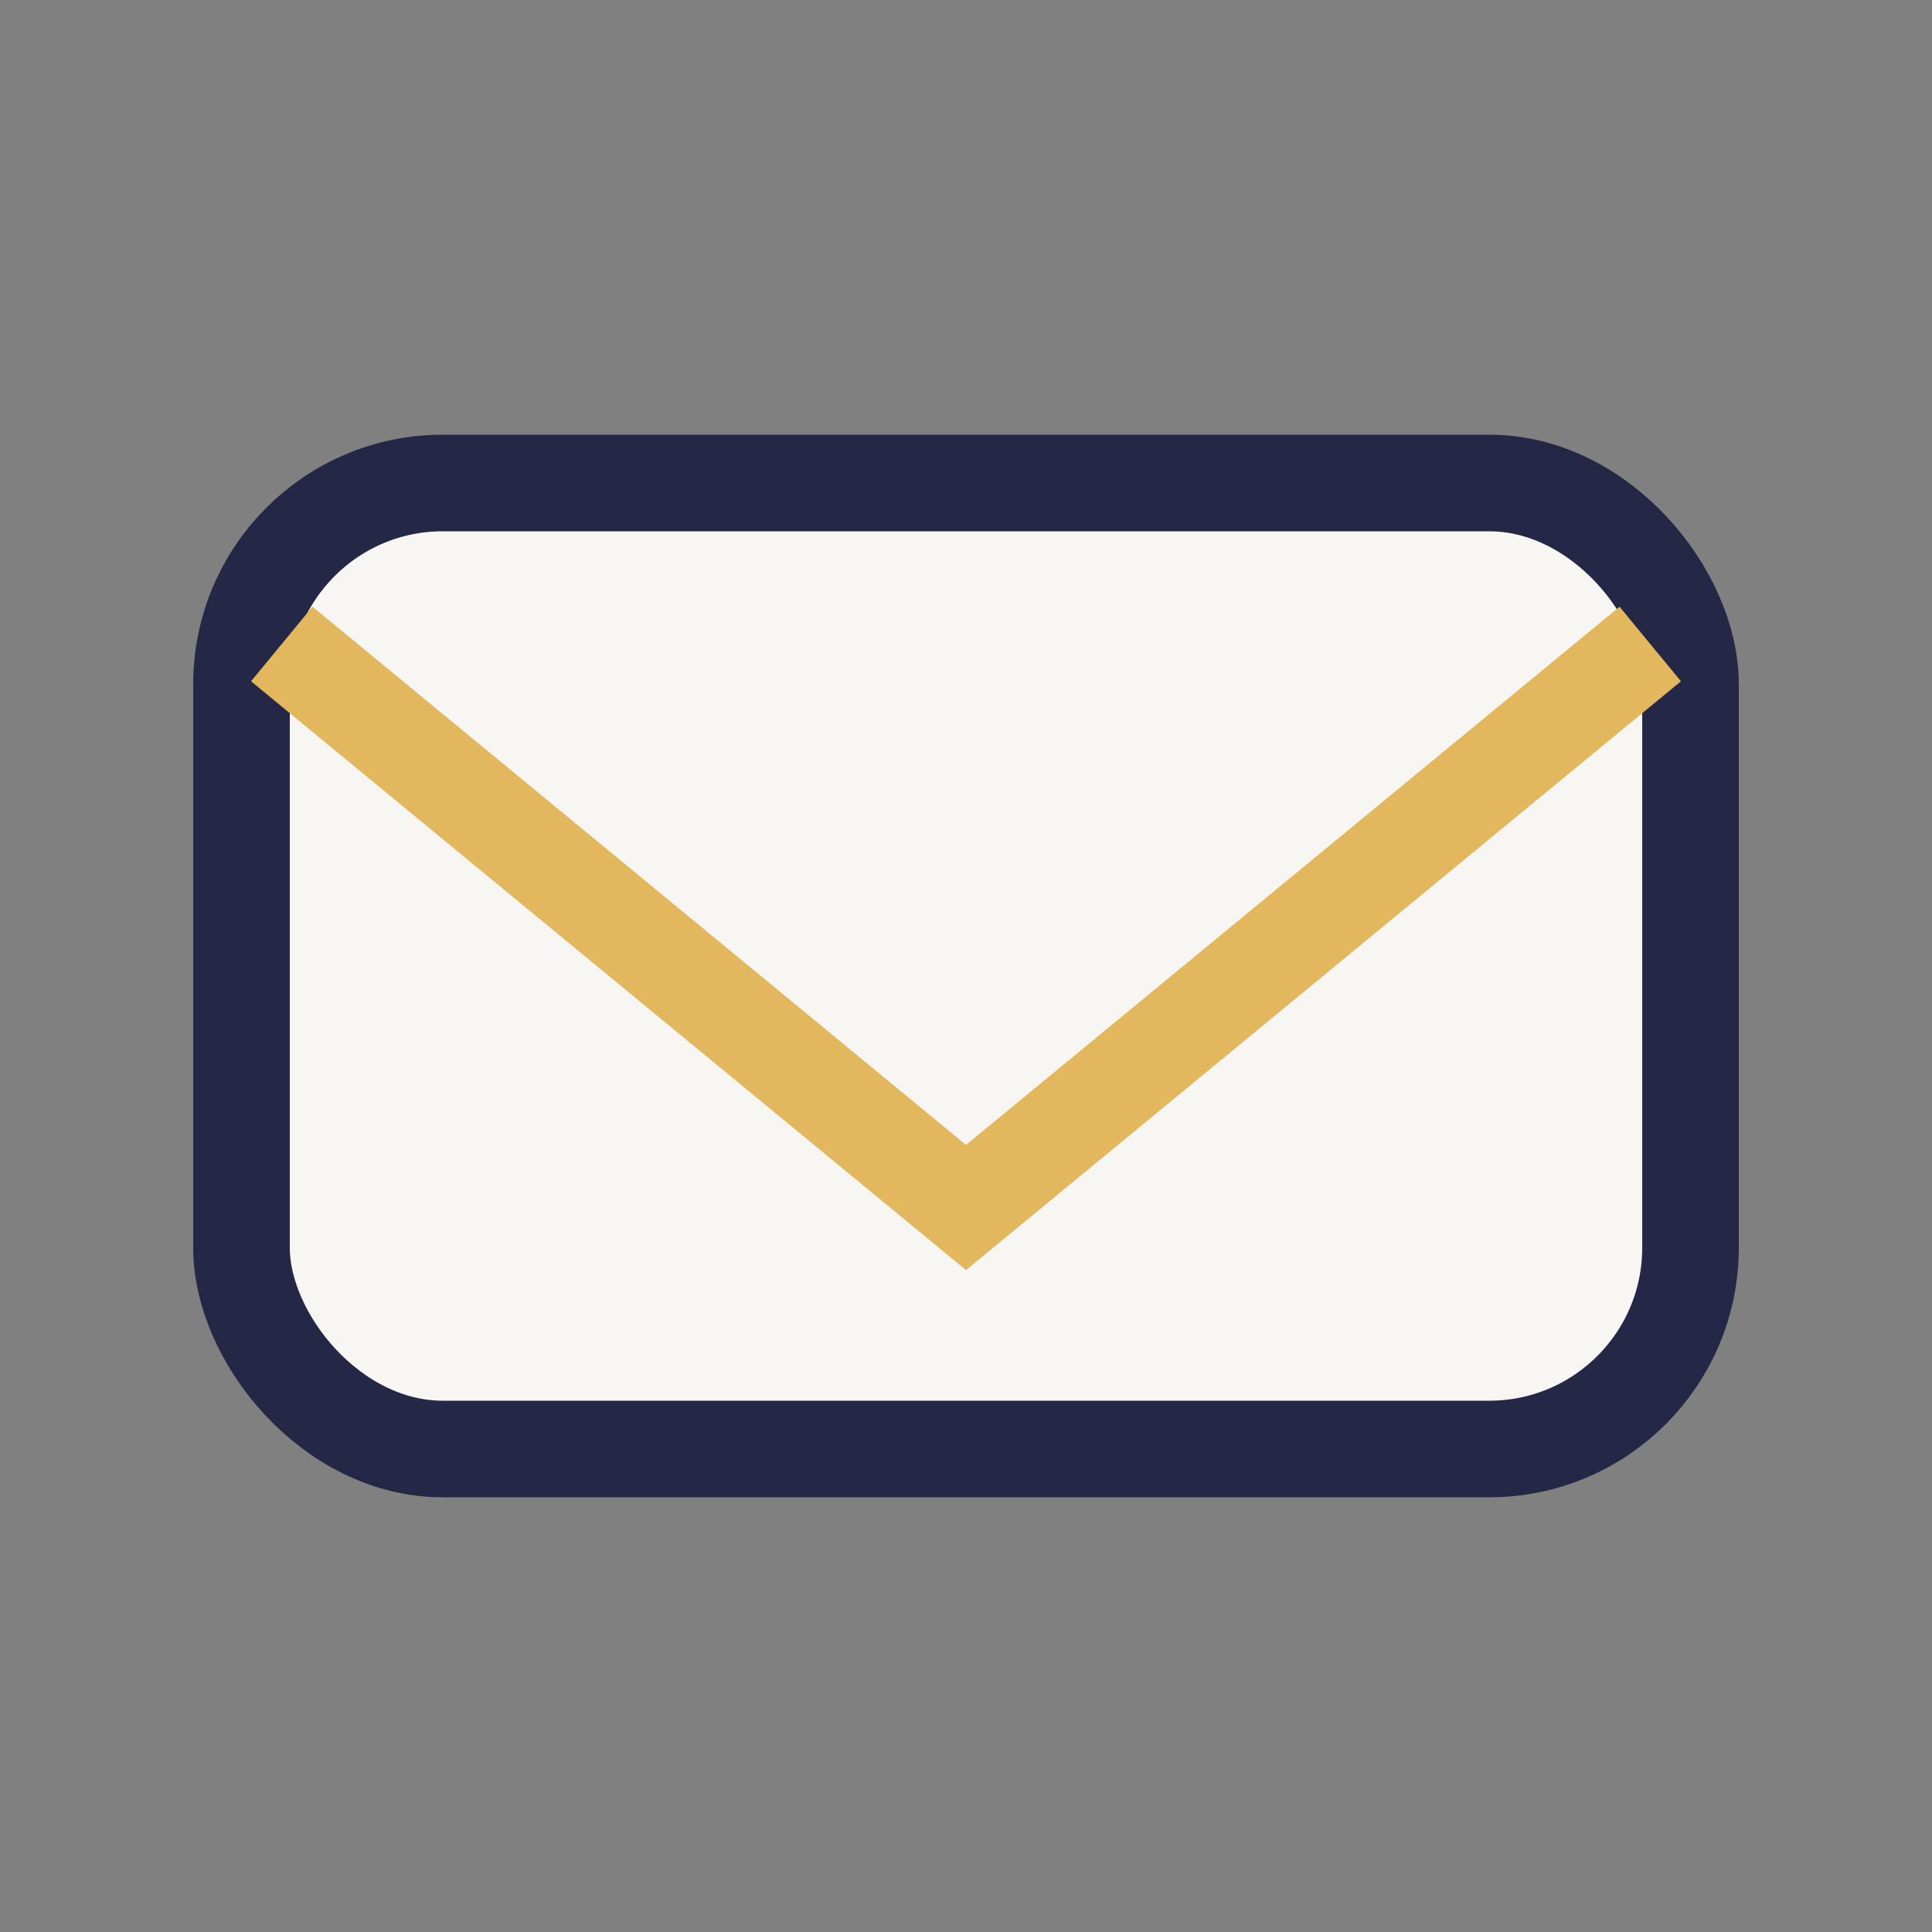
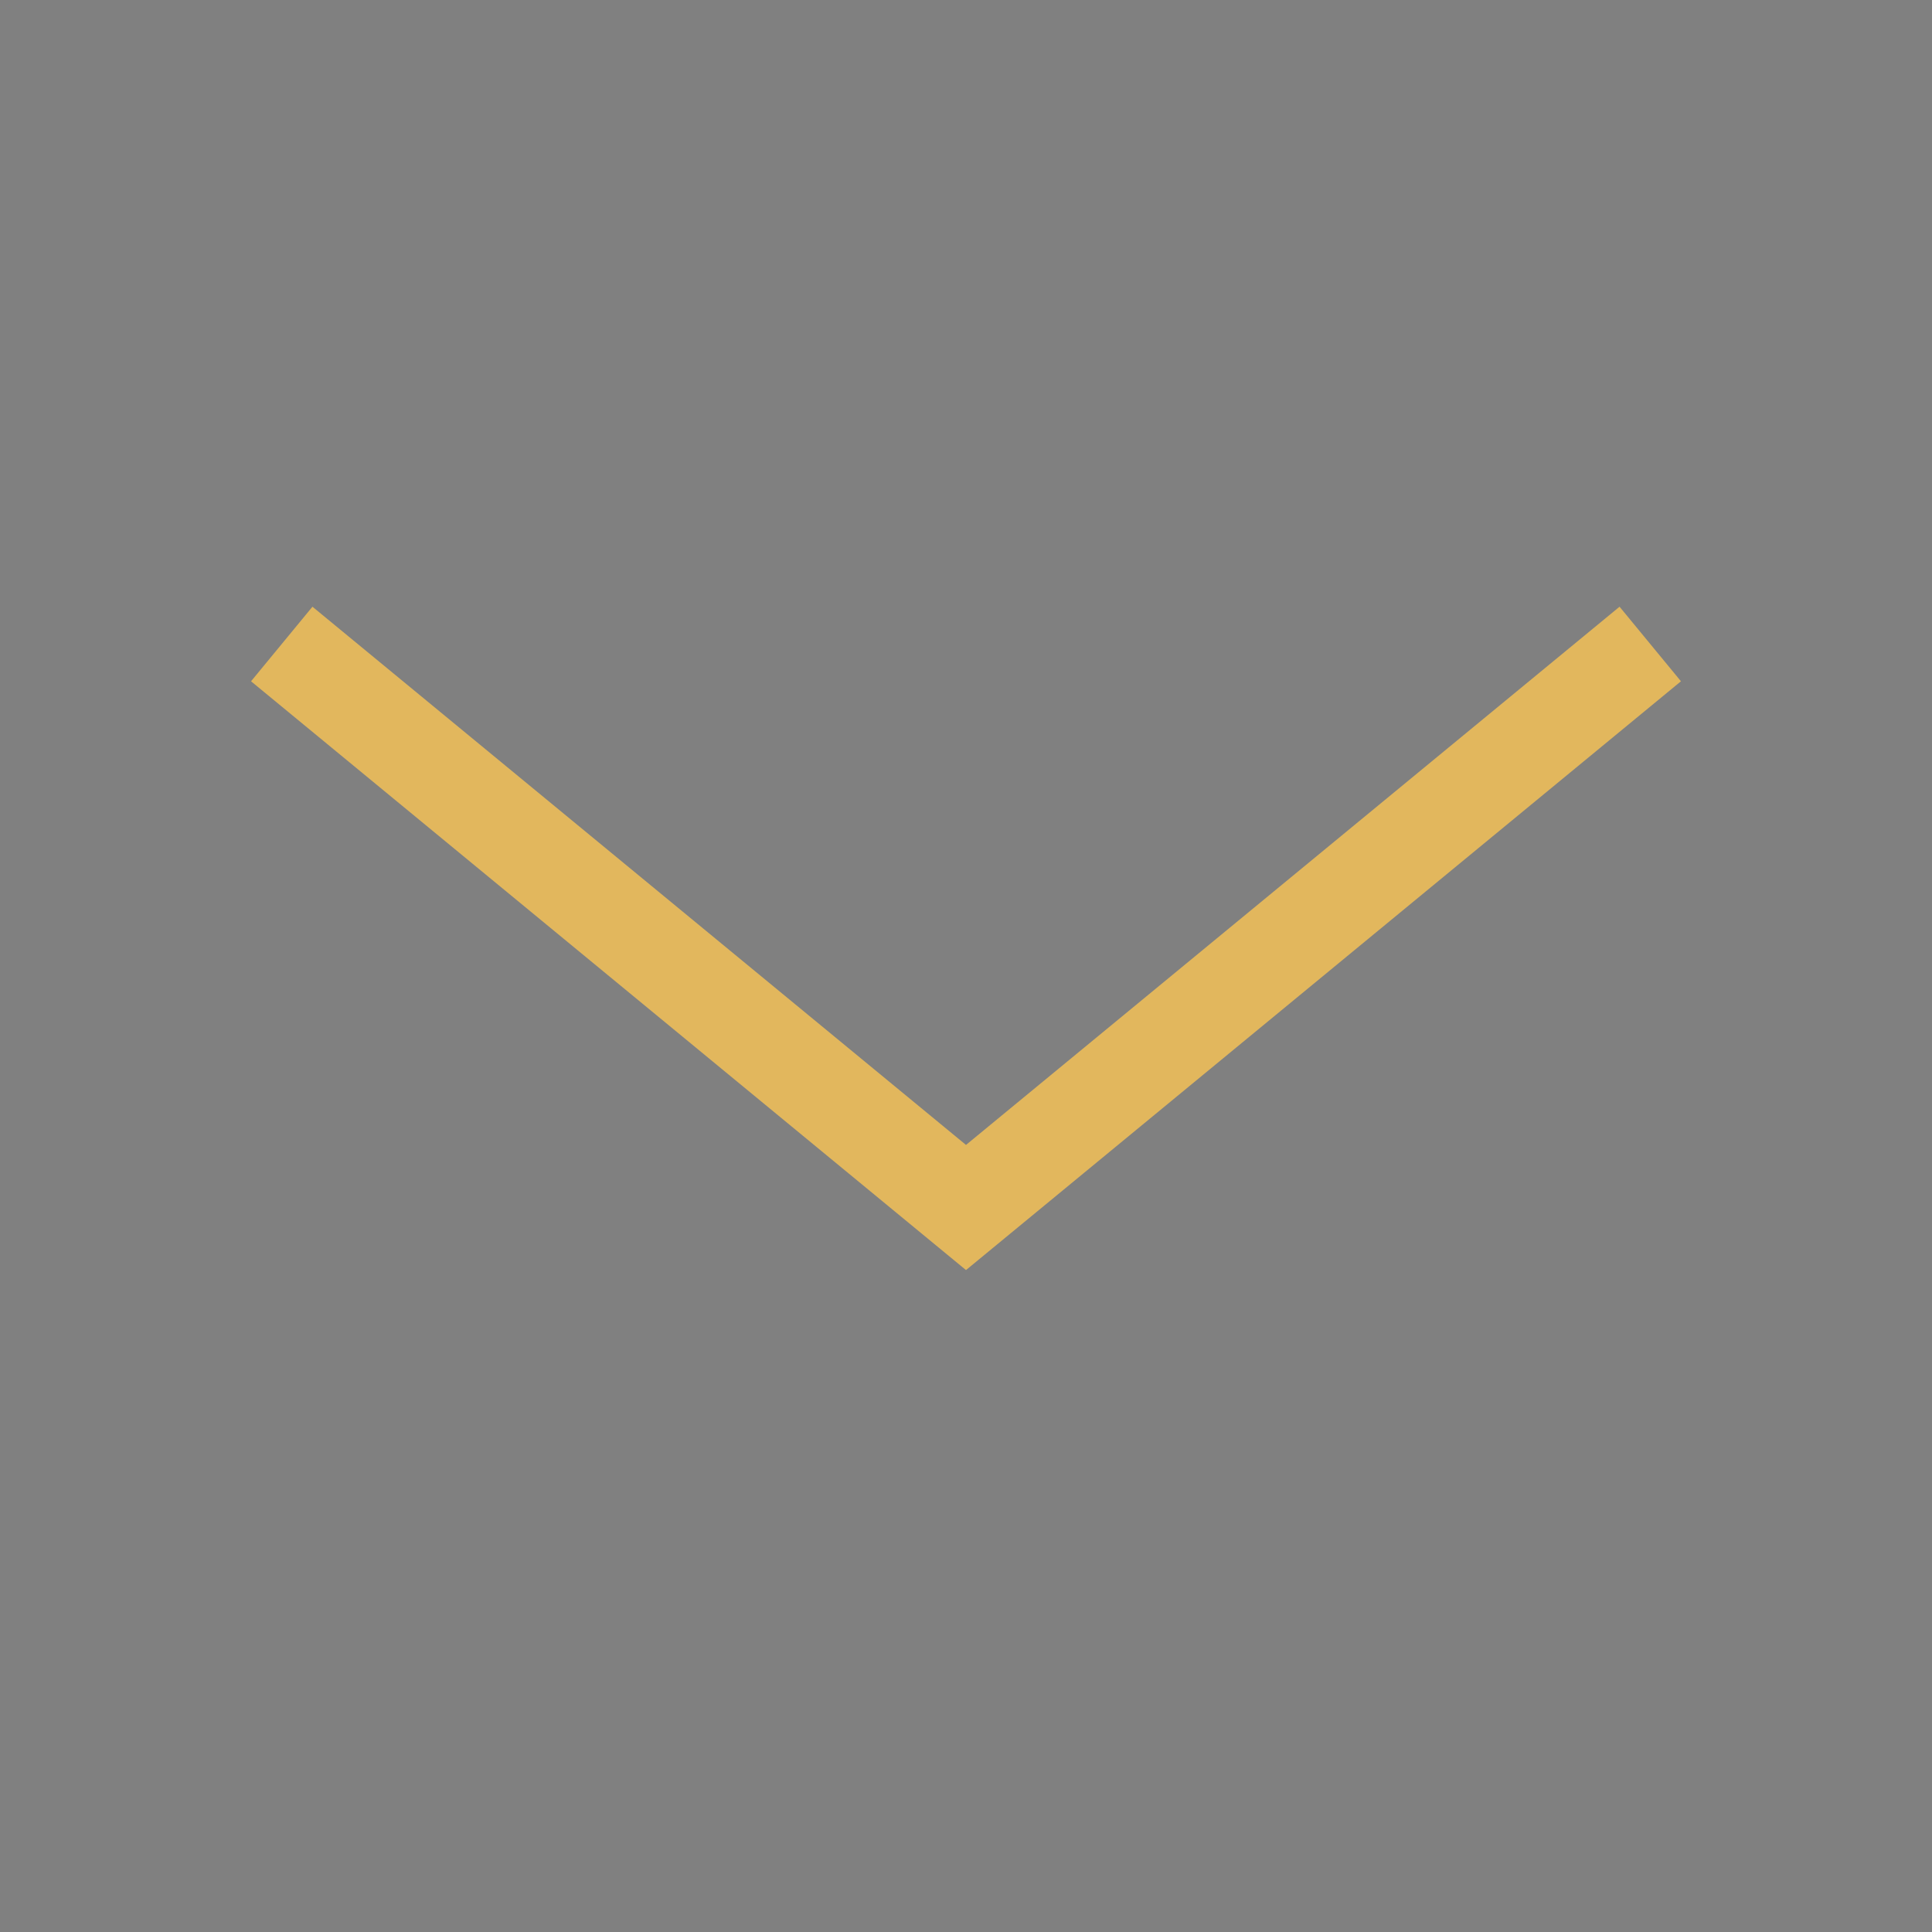
<svg xmlns="http://www.w3.org/2000/svg" width="24" height="24" viewBox="0 0 24 24">
  <rect x="0" y="0" width="24" height="24" fill="#808080" stroke="none" />
-   <rect x="3" y="6" width="18" height="12" rx="2.5" fill="#F7F6F3" stroke="#242846" stroke-width="1.2" />
  <path d="M3.5 8l8.5 7 8.5-7" fill="none" stroke="#E2B75D" stroke-width="1.2" />
</svg>